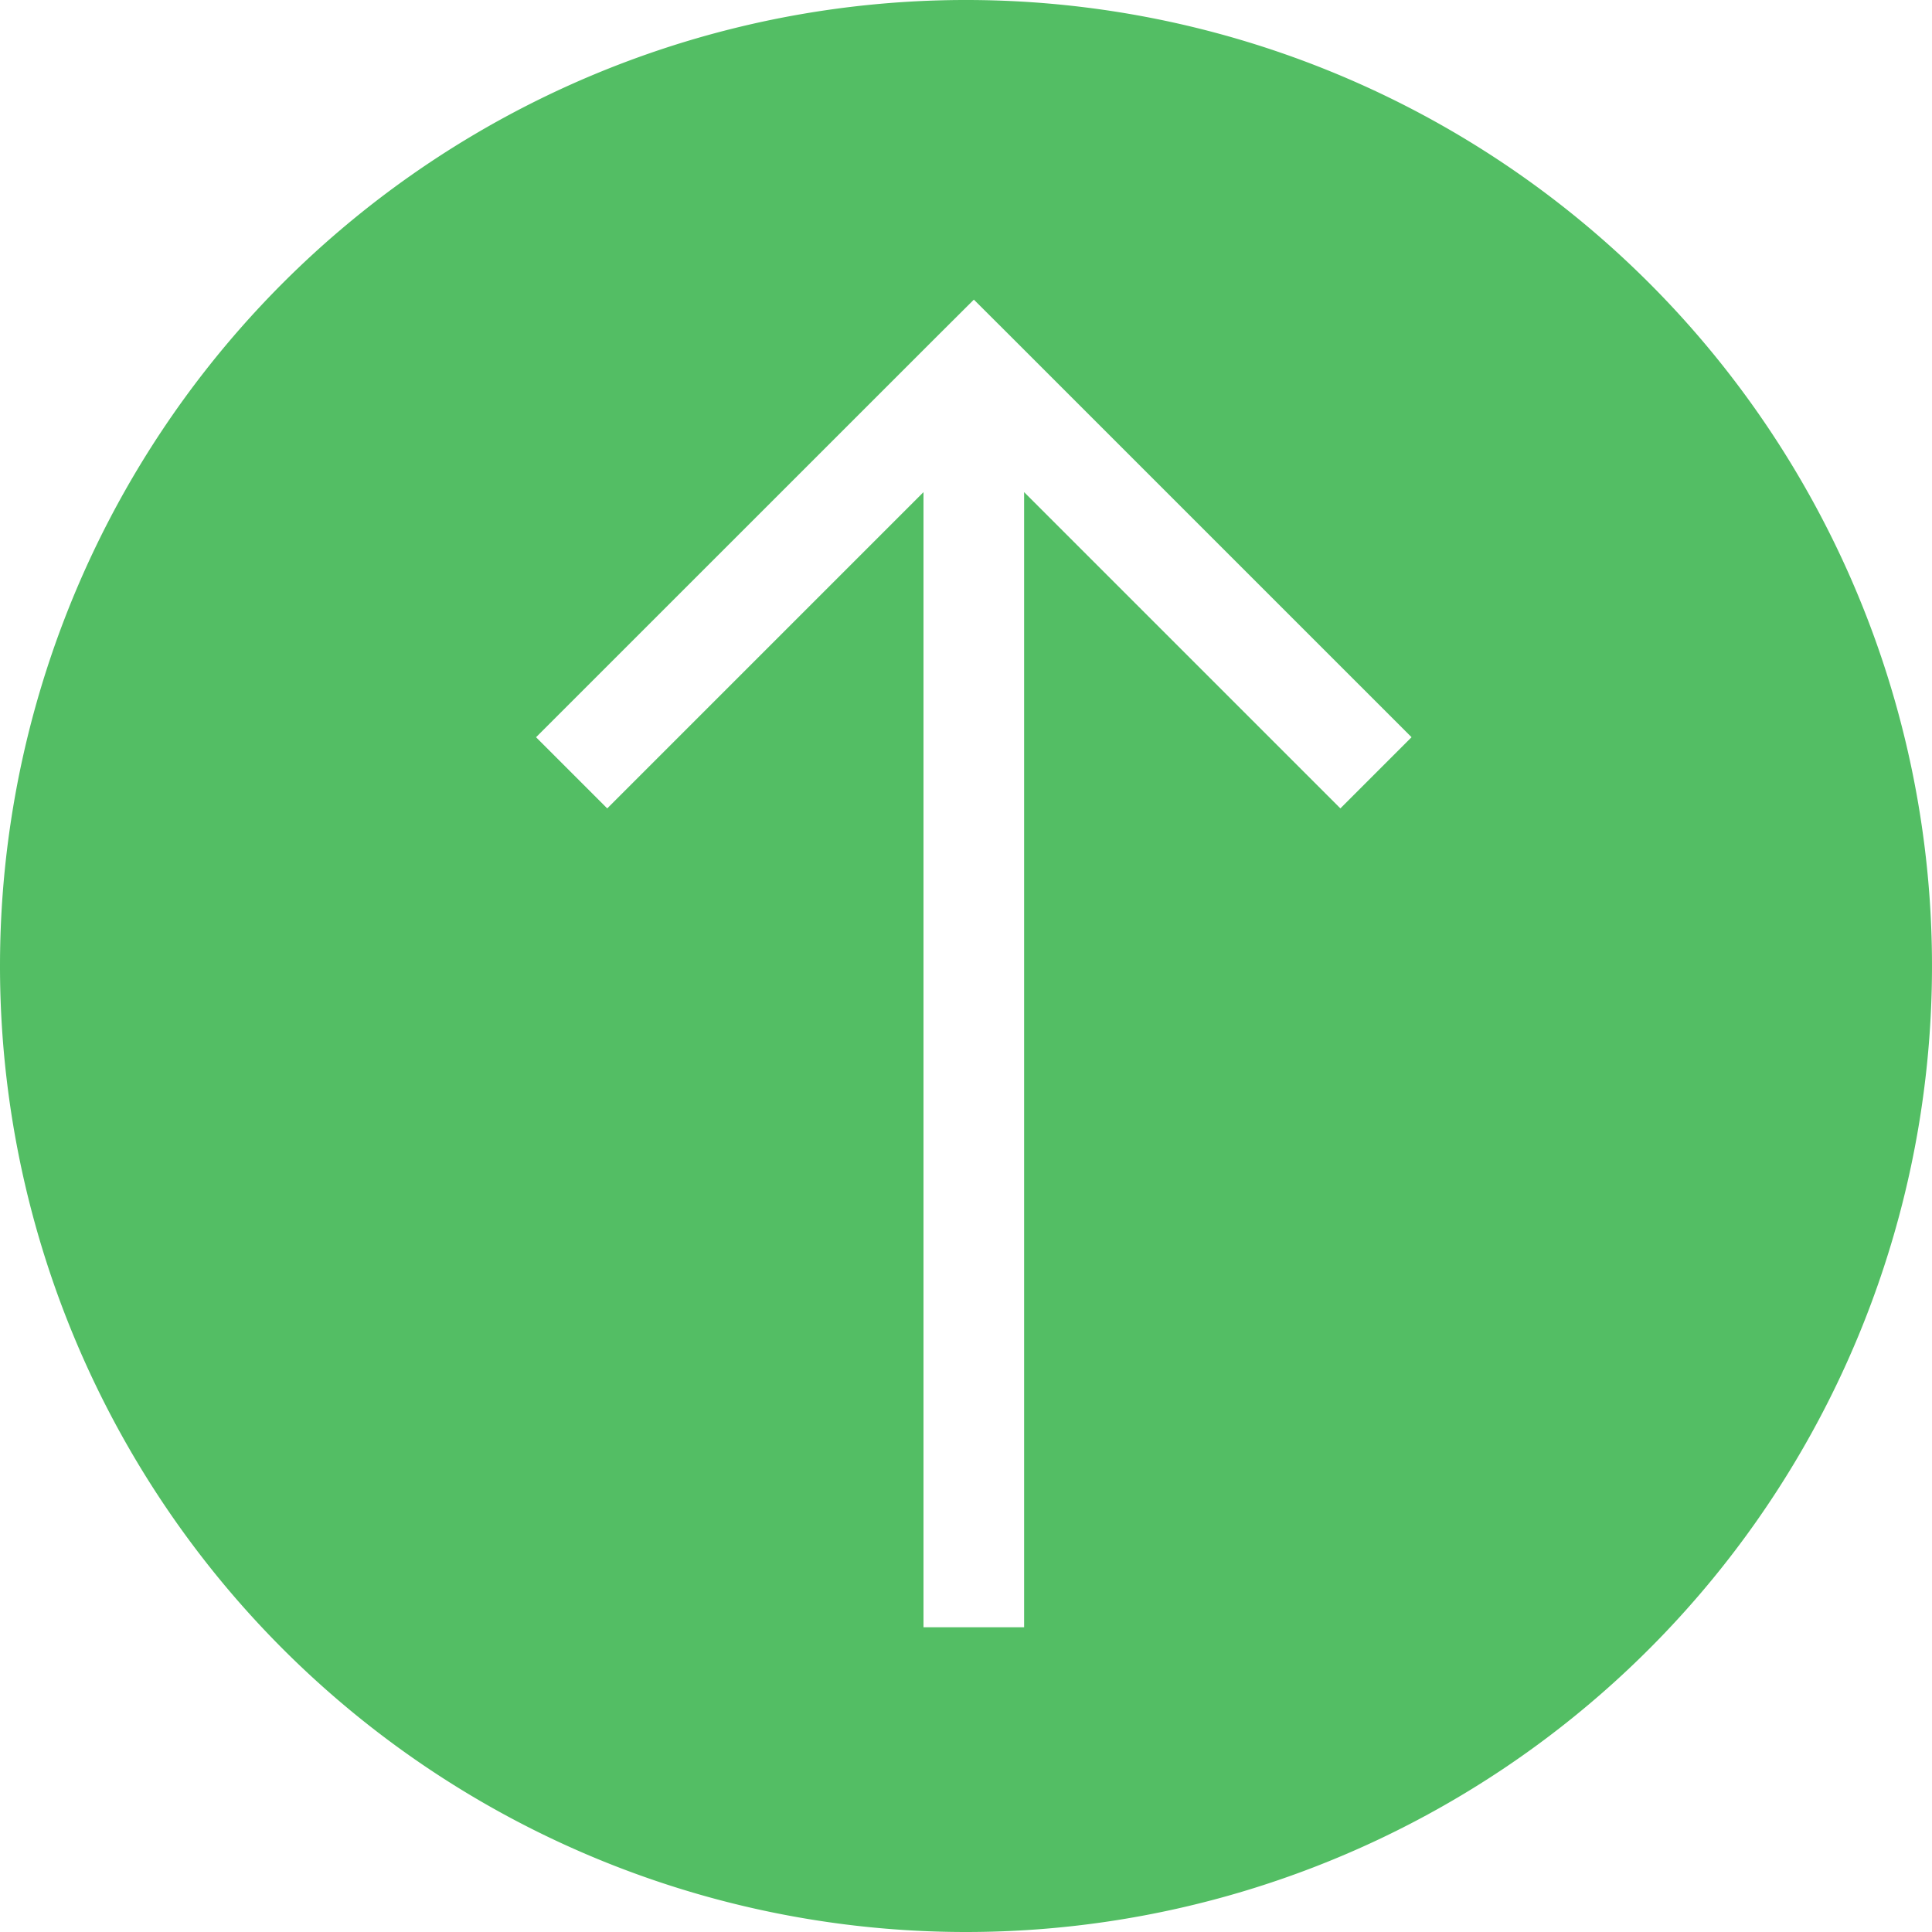
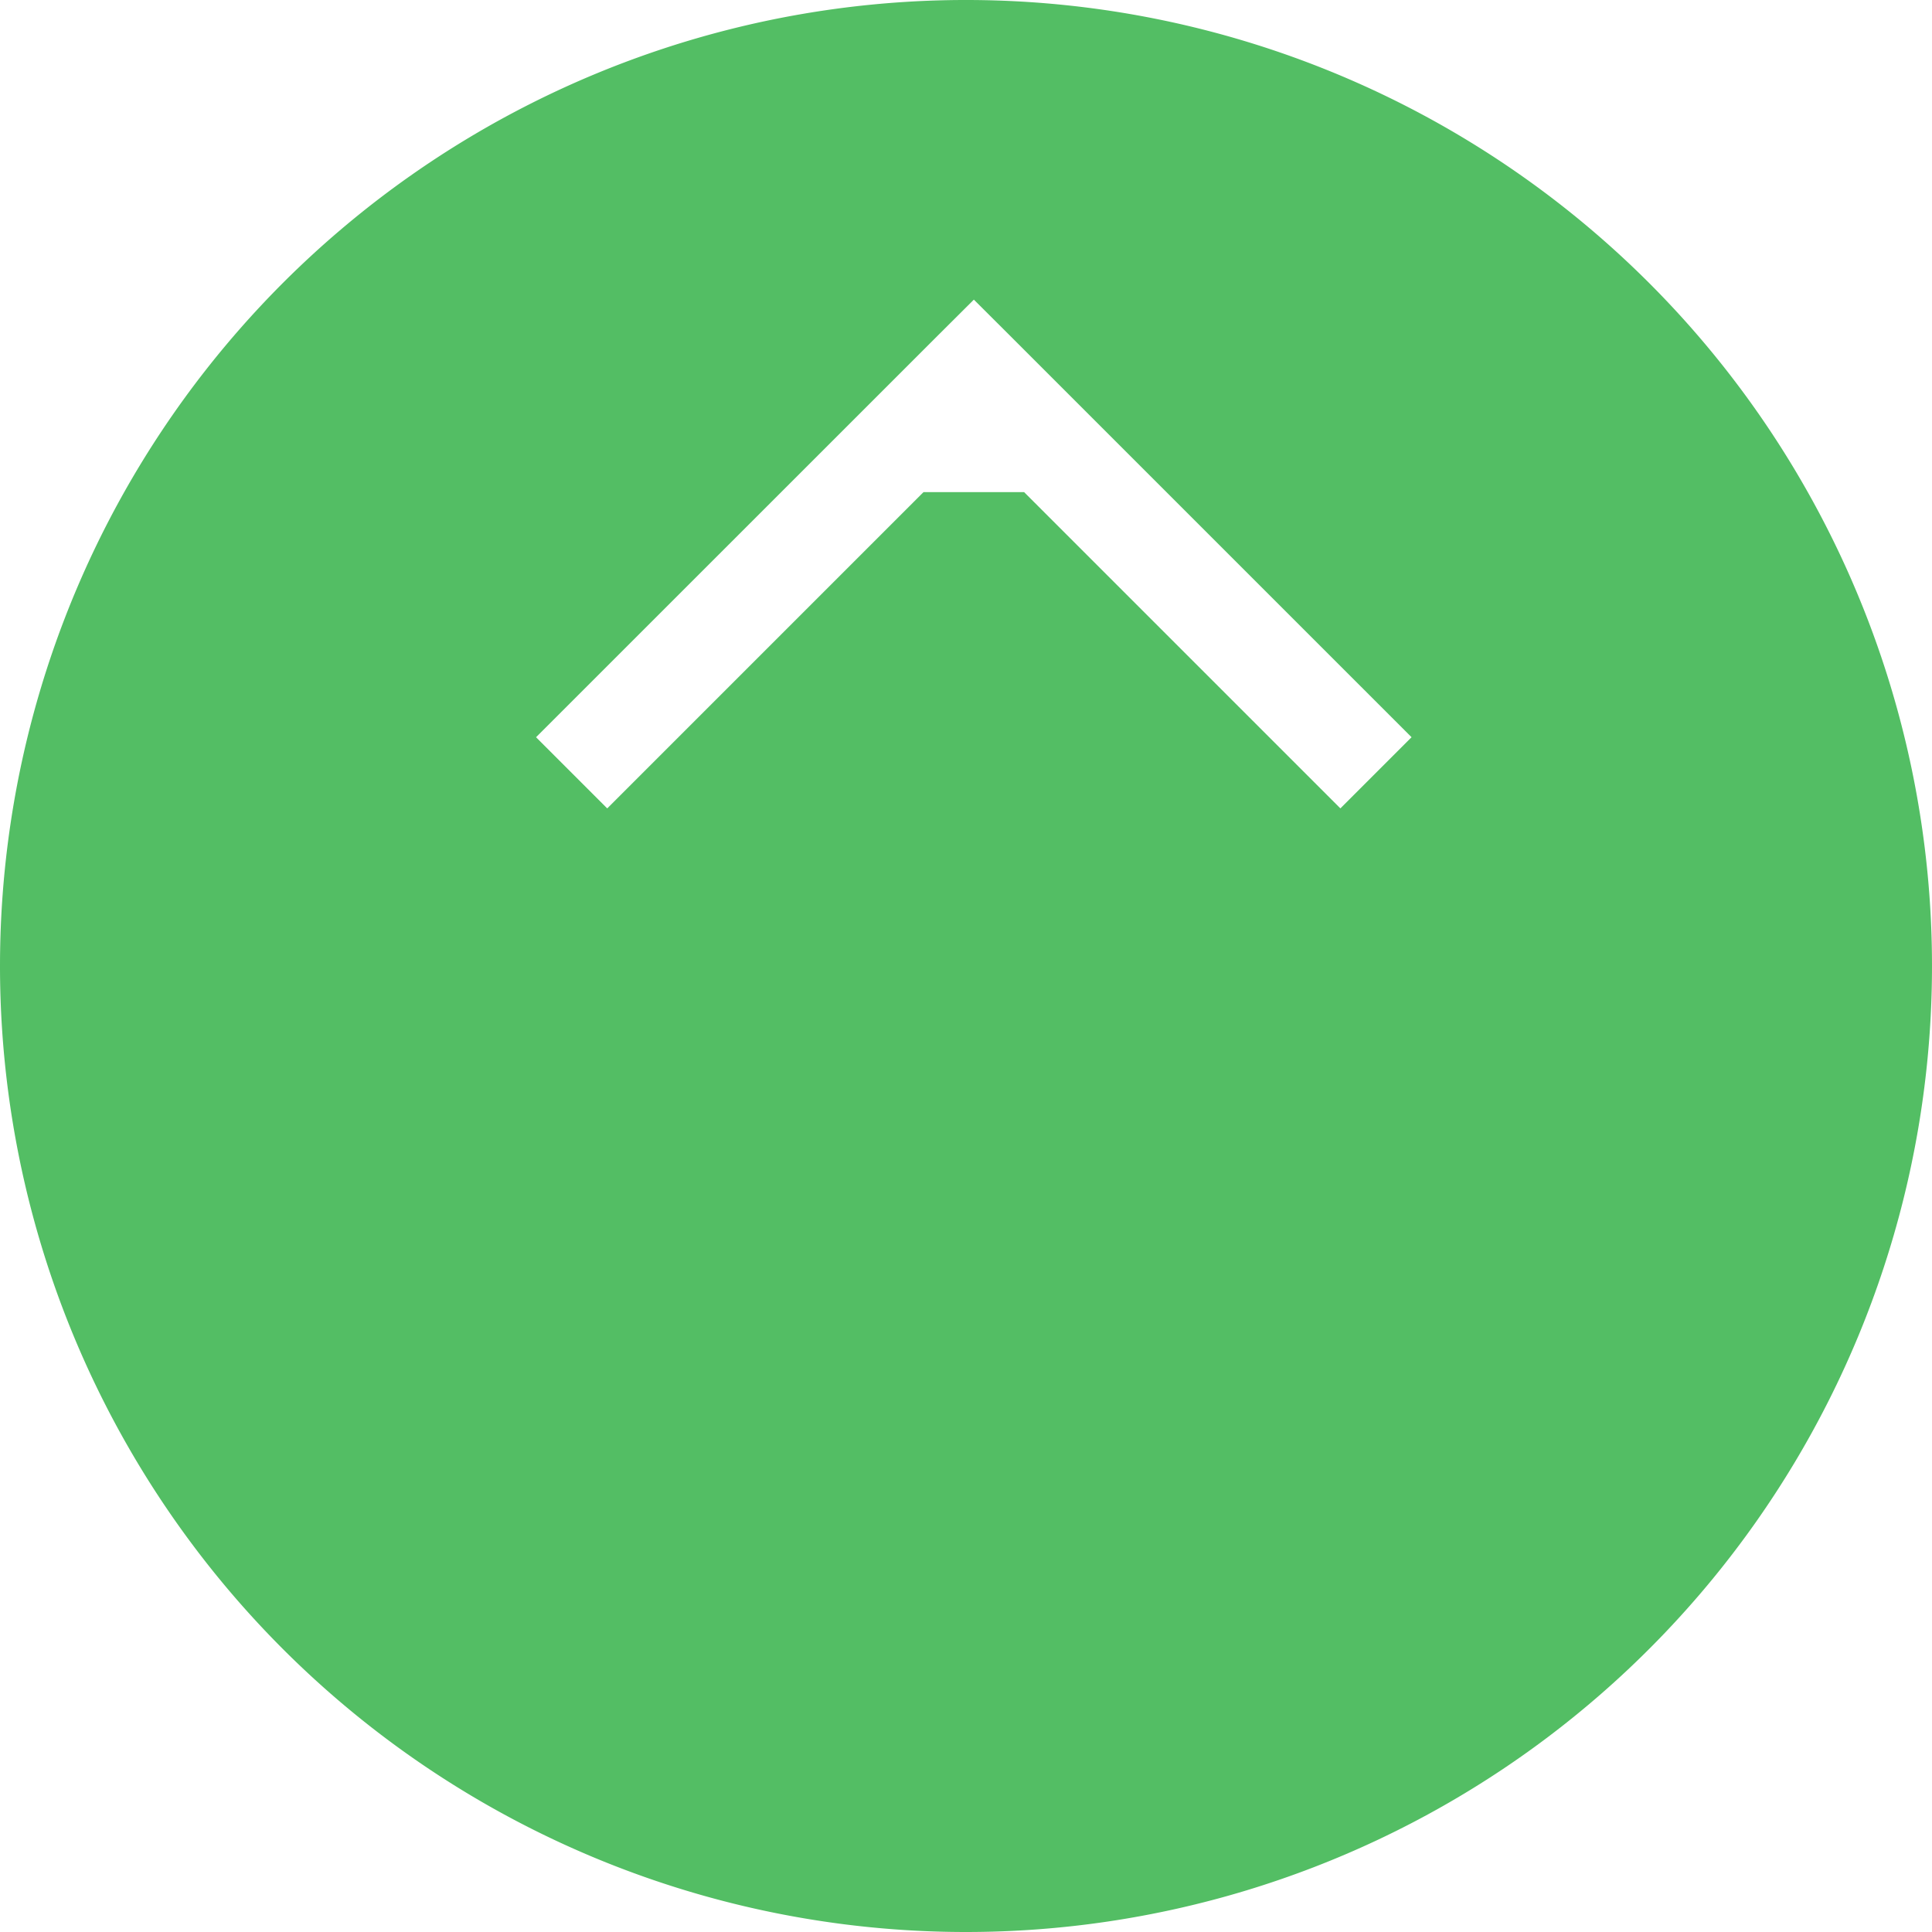
<svg xmlns="http://www.w3.org/2000/svg" width="100" height="100" viewBox="0 0 100 100">
-   <path d="M50,100A50,50,0,1,0,0,50,50,50,0,0,0,50,100Zm.407-84.491,1.842,1.837L73.062,38.158l-3.684,3.684-16.37-16.37V84.228H47.8V25.473l-16.37,16.37-3.684-3.684L48.564,17.345Z" fill="#53be64" fill-rule="evenodd" />
+   <path d="M50,100A50,50,0,1,0,0,50,50,50,0,0,0,50,100Zm.407-84.491,1.842,1.837L73.062,38.158l-3.684,3.684-16.37-16.37H47.8V25.473l-16.37,16.37-3.684-3.684L48.564,17.345Z" fill="#53be64" fill-rule="evenodd" />
</svg>